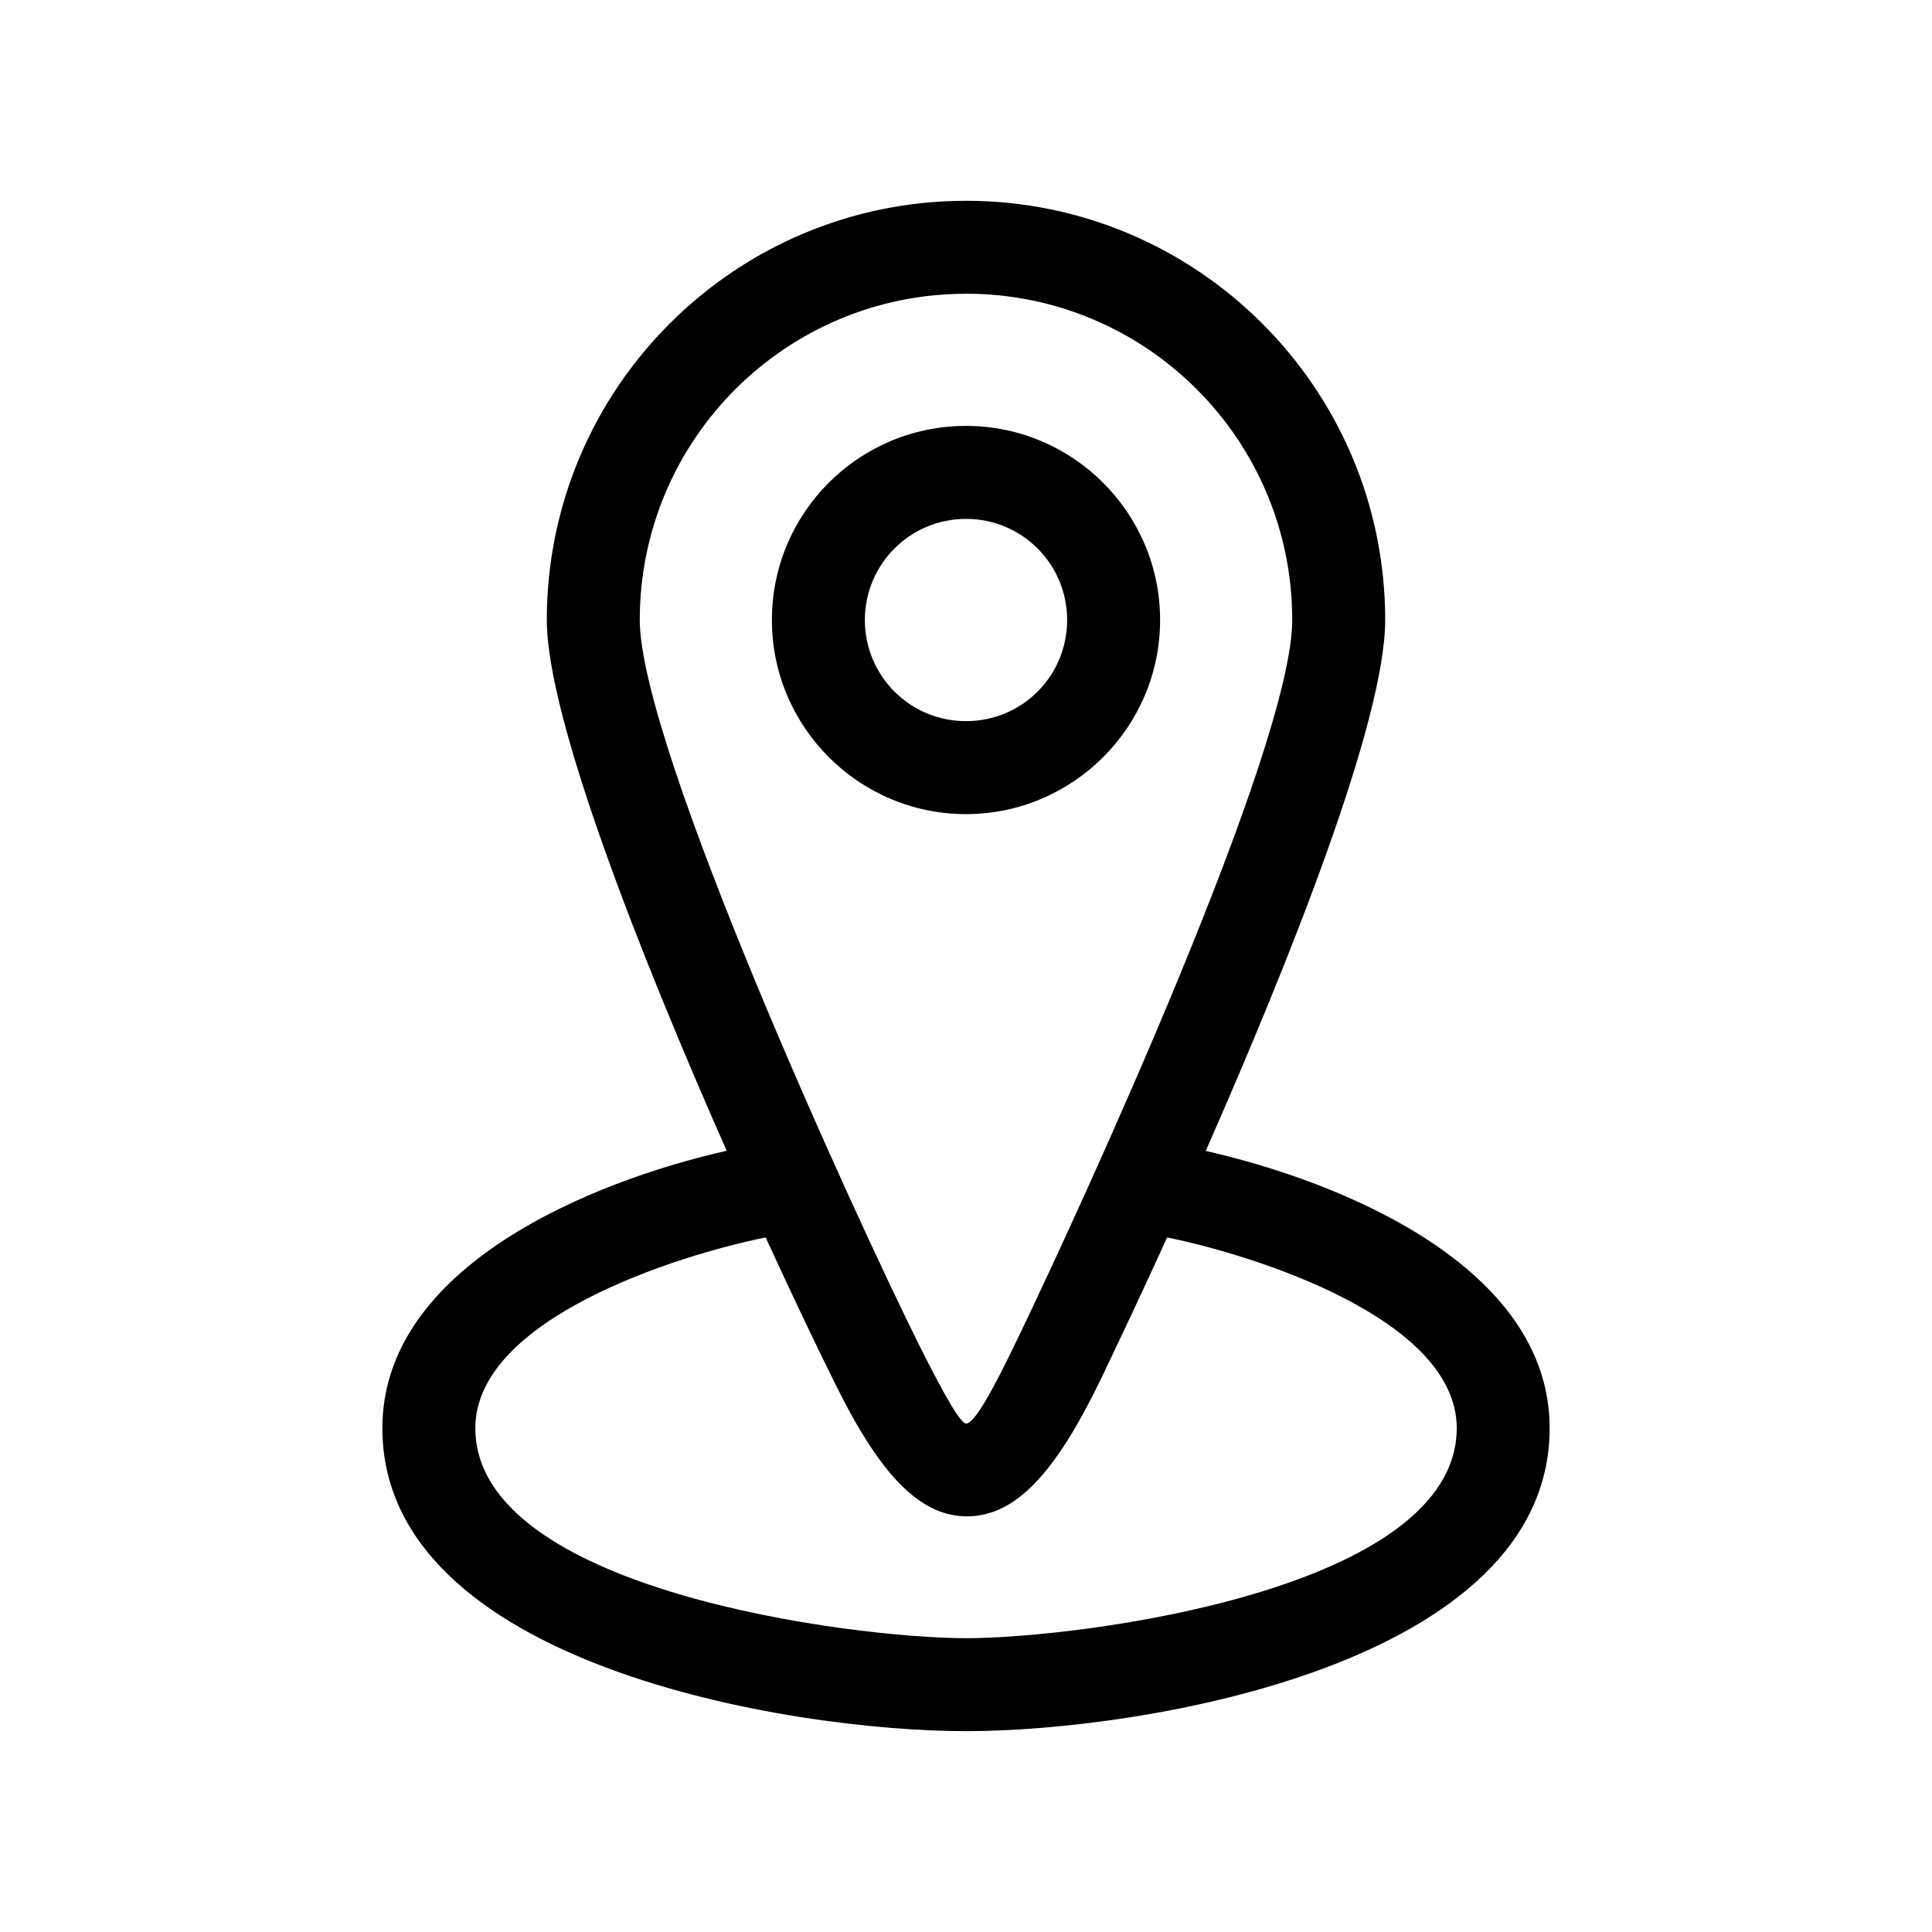
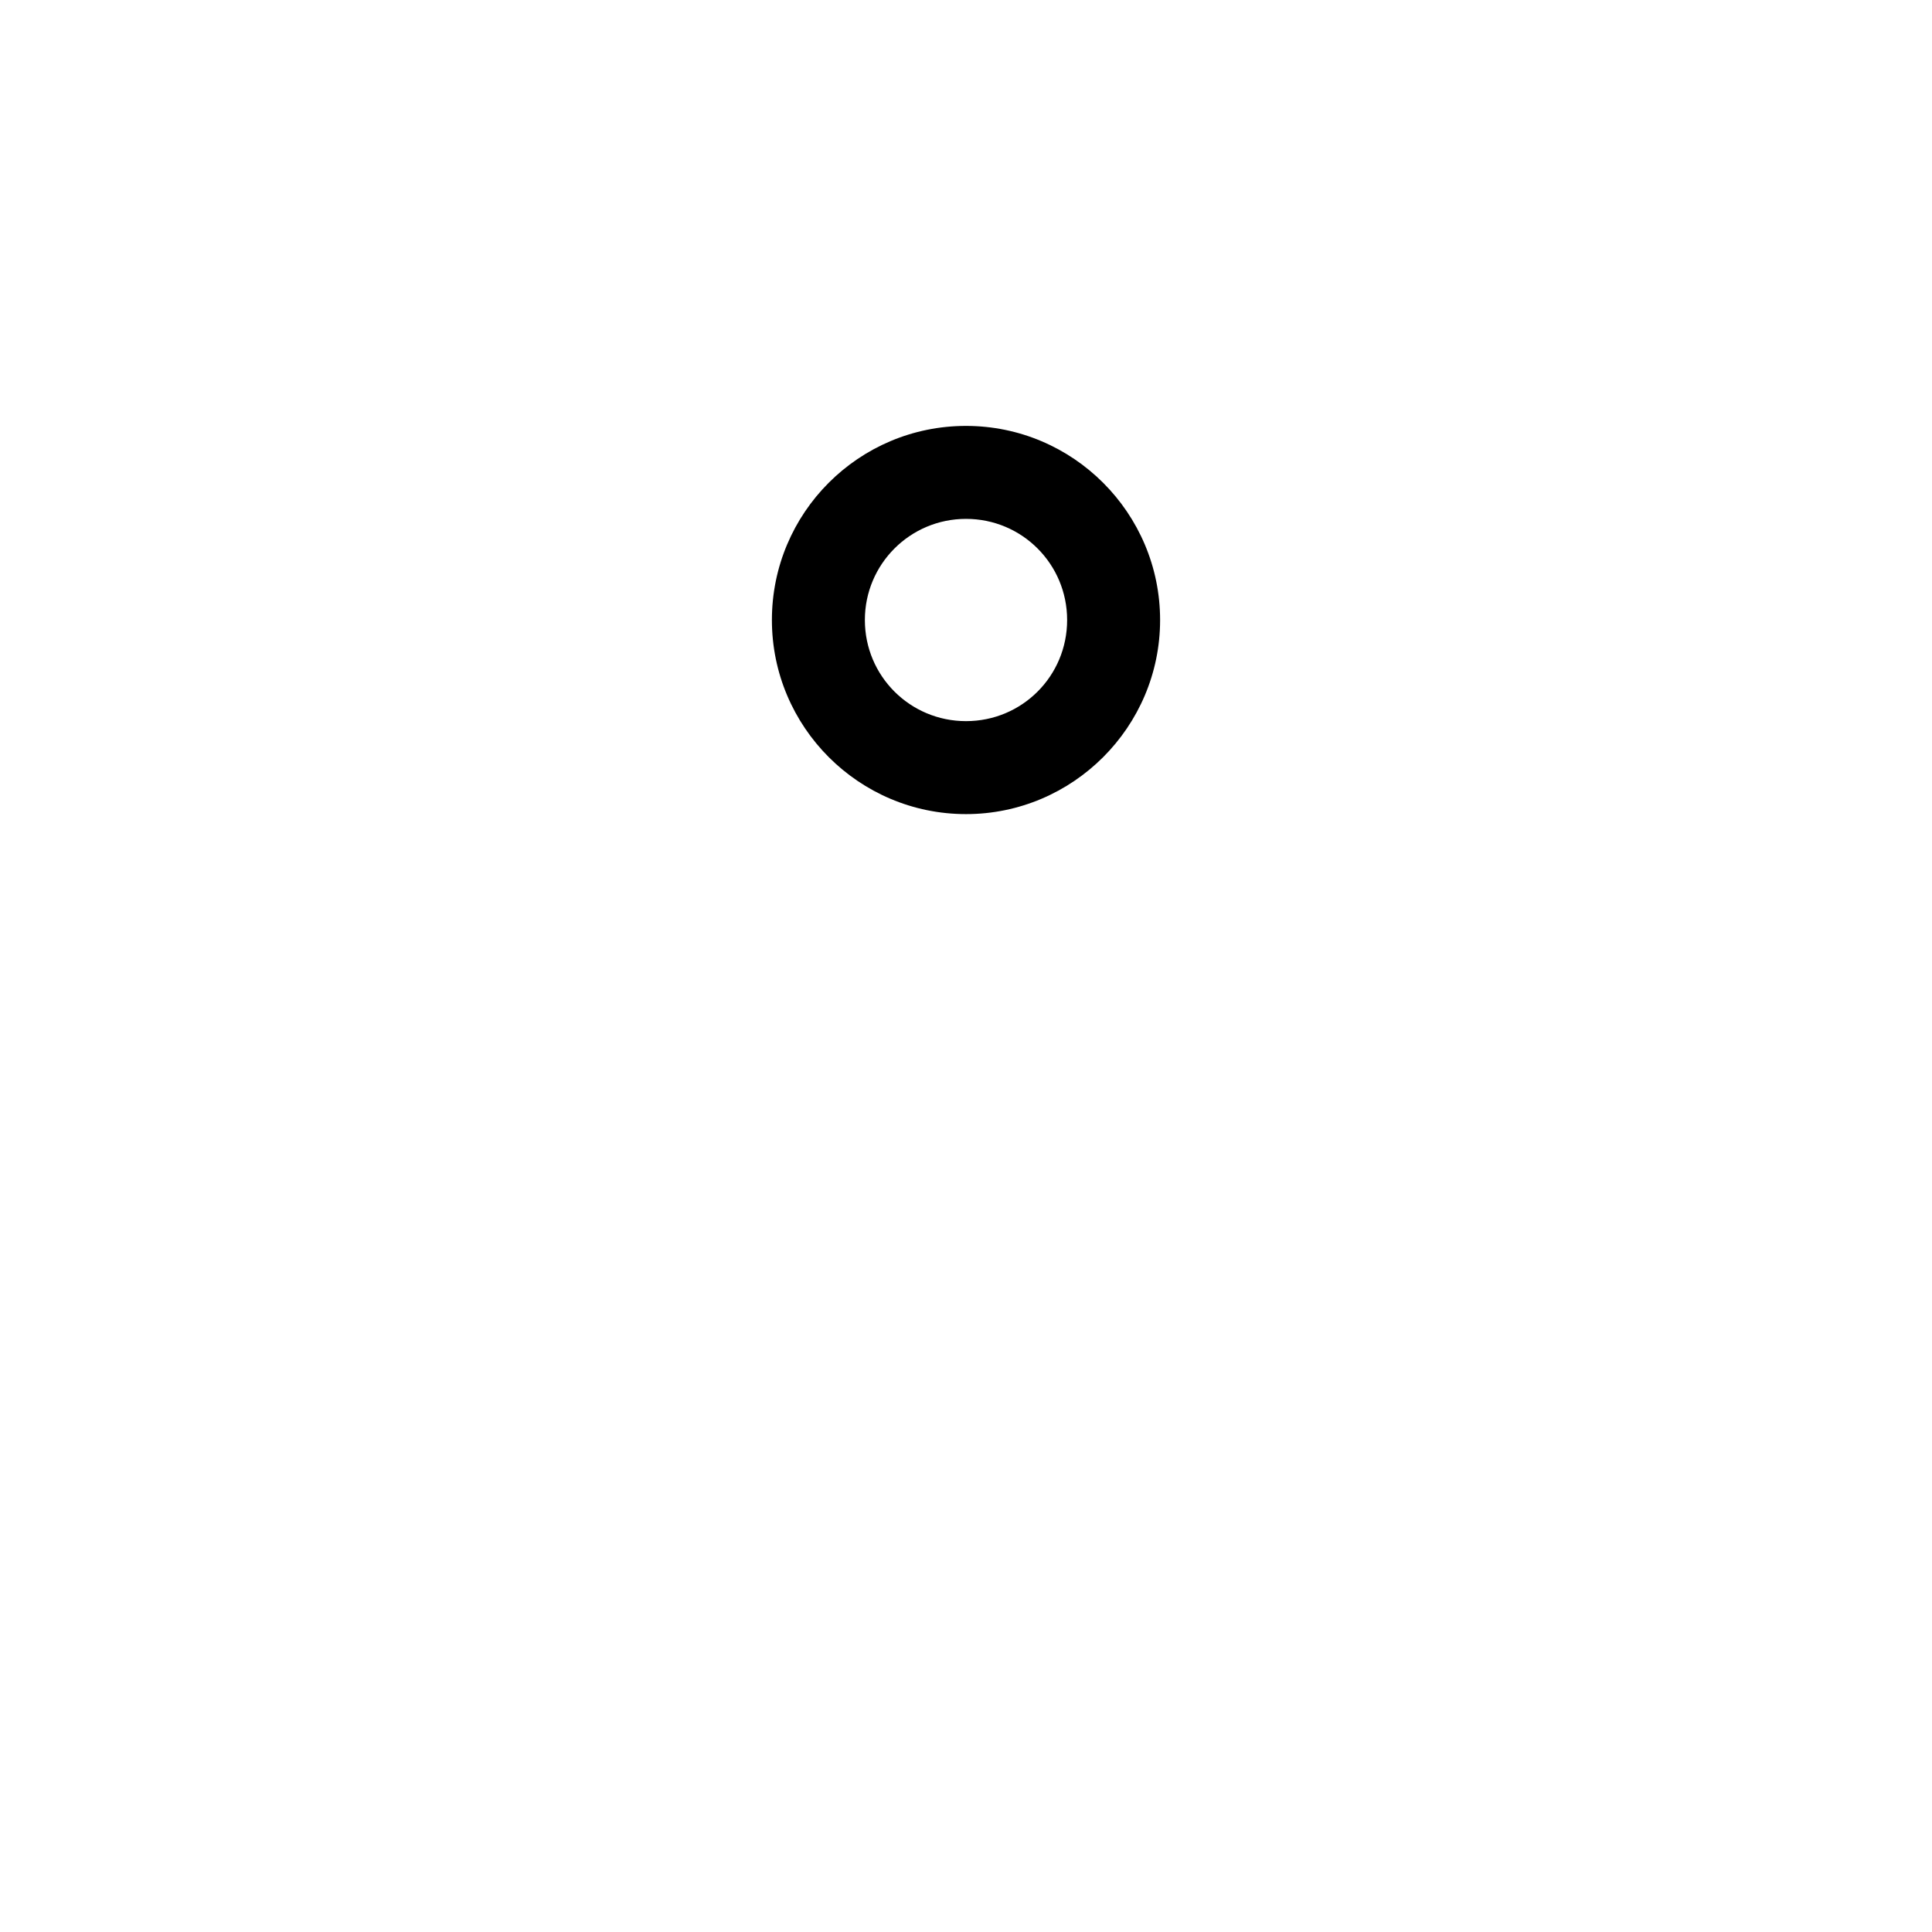
<svg xmlns="http://www.w3.org/2000/svg" fill="#000000" width="800px" height="800px" version="1.1" viewBox="144 144 512 512">
  <g>
    <path d="m400 256.87c28.363 0 51.438 23.074 51.438 51.438 0 28.363-23.125 51.438-51.438 51.438-28.363 0-51.438-23.074-51.438-51.438 0-28.414 23.023-51.438 51.438-51.438zm0 24.637c-14.812 0-26.801 11.992-26.801 26.801 0 14.863 11.992 26.801 26.801 26.801 14.863 0 26.801-11.941 26.801-26.801 0-14.812-11.941-26.801-26.801-26.801z" />
-     <path d="m400 197.21c61.312 0 111.09 49.777 111.09 111.09 0 26.703-25.242 90.031-47.559 140.71 35.668 8.062 91.141 30.531 91.141 73.457 0 62.625-107.87 80.309-154.67 80.309-46.805 0-154.67-17.684-154.67-80.309 0-42.926 55.57-65.445 91.238-73.504-22.621-51.188-47.66-114.52-47.66-140.66 0-61.312 49.777-111.09 111.09-111.09zm53.305 274.73c-6.902 15.113-12.949 27.91-17.18 36.727-11.438 23.879-21.766 36.273-34.41 37.129-13.301 0.906-24.082-10.43-35.871-34.059-4.586-9.168-11.336-23.227-18.941-39.801-23.527 4.734-76.934 21.613-76.934 50.531 0 42.977 100.05 55.672 130.04 55.672 29.977 0 130.04-12.695 130.04-55.672 0-28.867-53.254-45.746-76.73-50.531zm-53.305-250.09c-47.762 0-86.453 38.691-86.453 86.453 0 33.453 57.184 158.4 74.211 192.5 6.902 13.754 10.883 20.555 12.344 20.453 2.117-0.152 6.602-7.91 13.906-23.176 16.727-34.812 72.449-155.98 72.449-189.79 0-47.762-38.691-86.453-86.453-86.453z" />
  </g>
</svg>